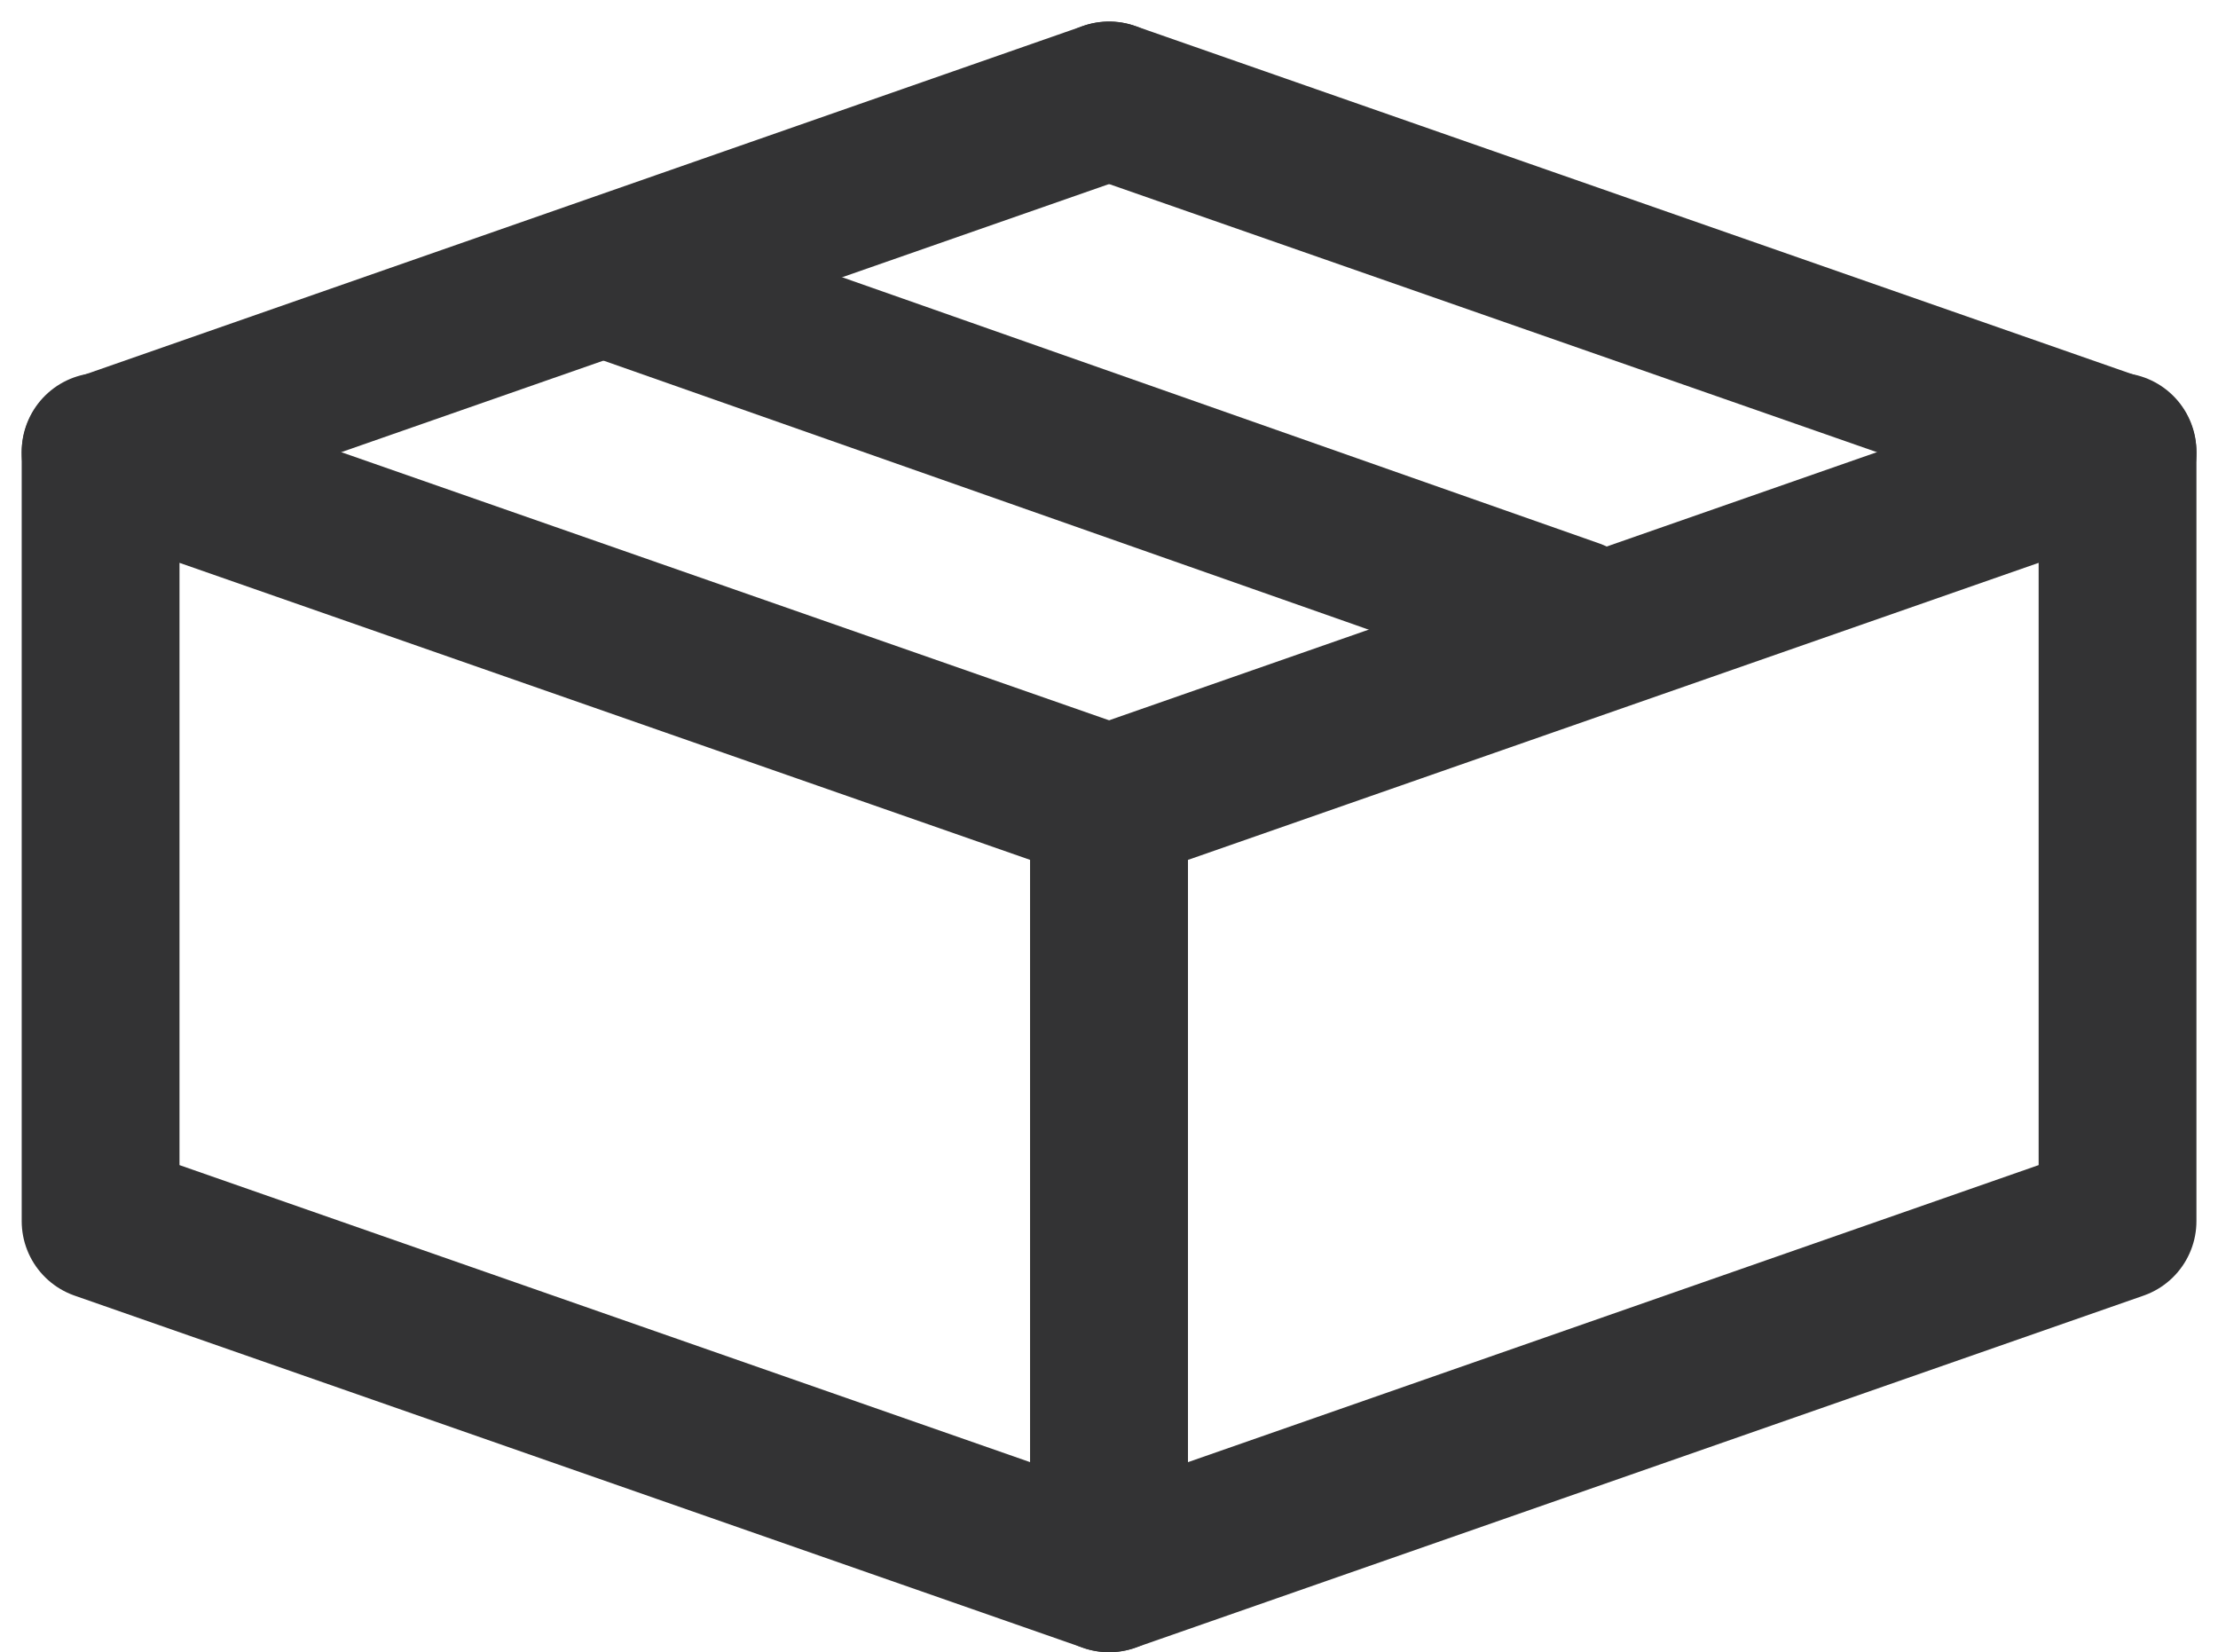
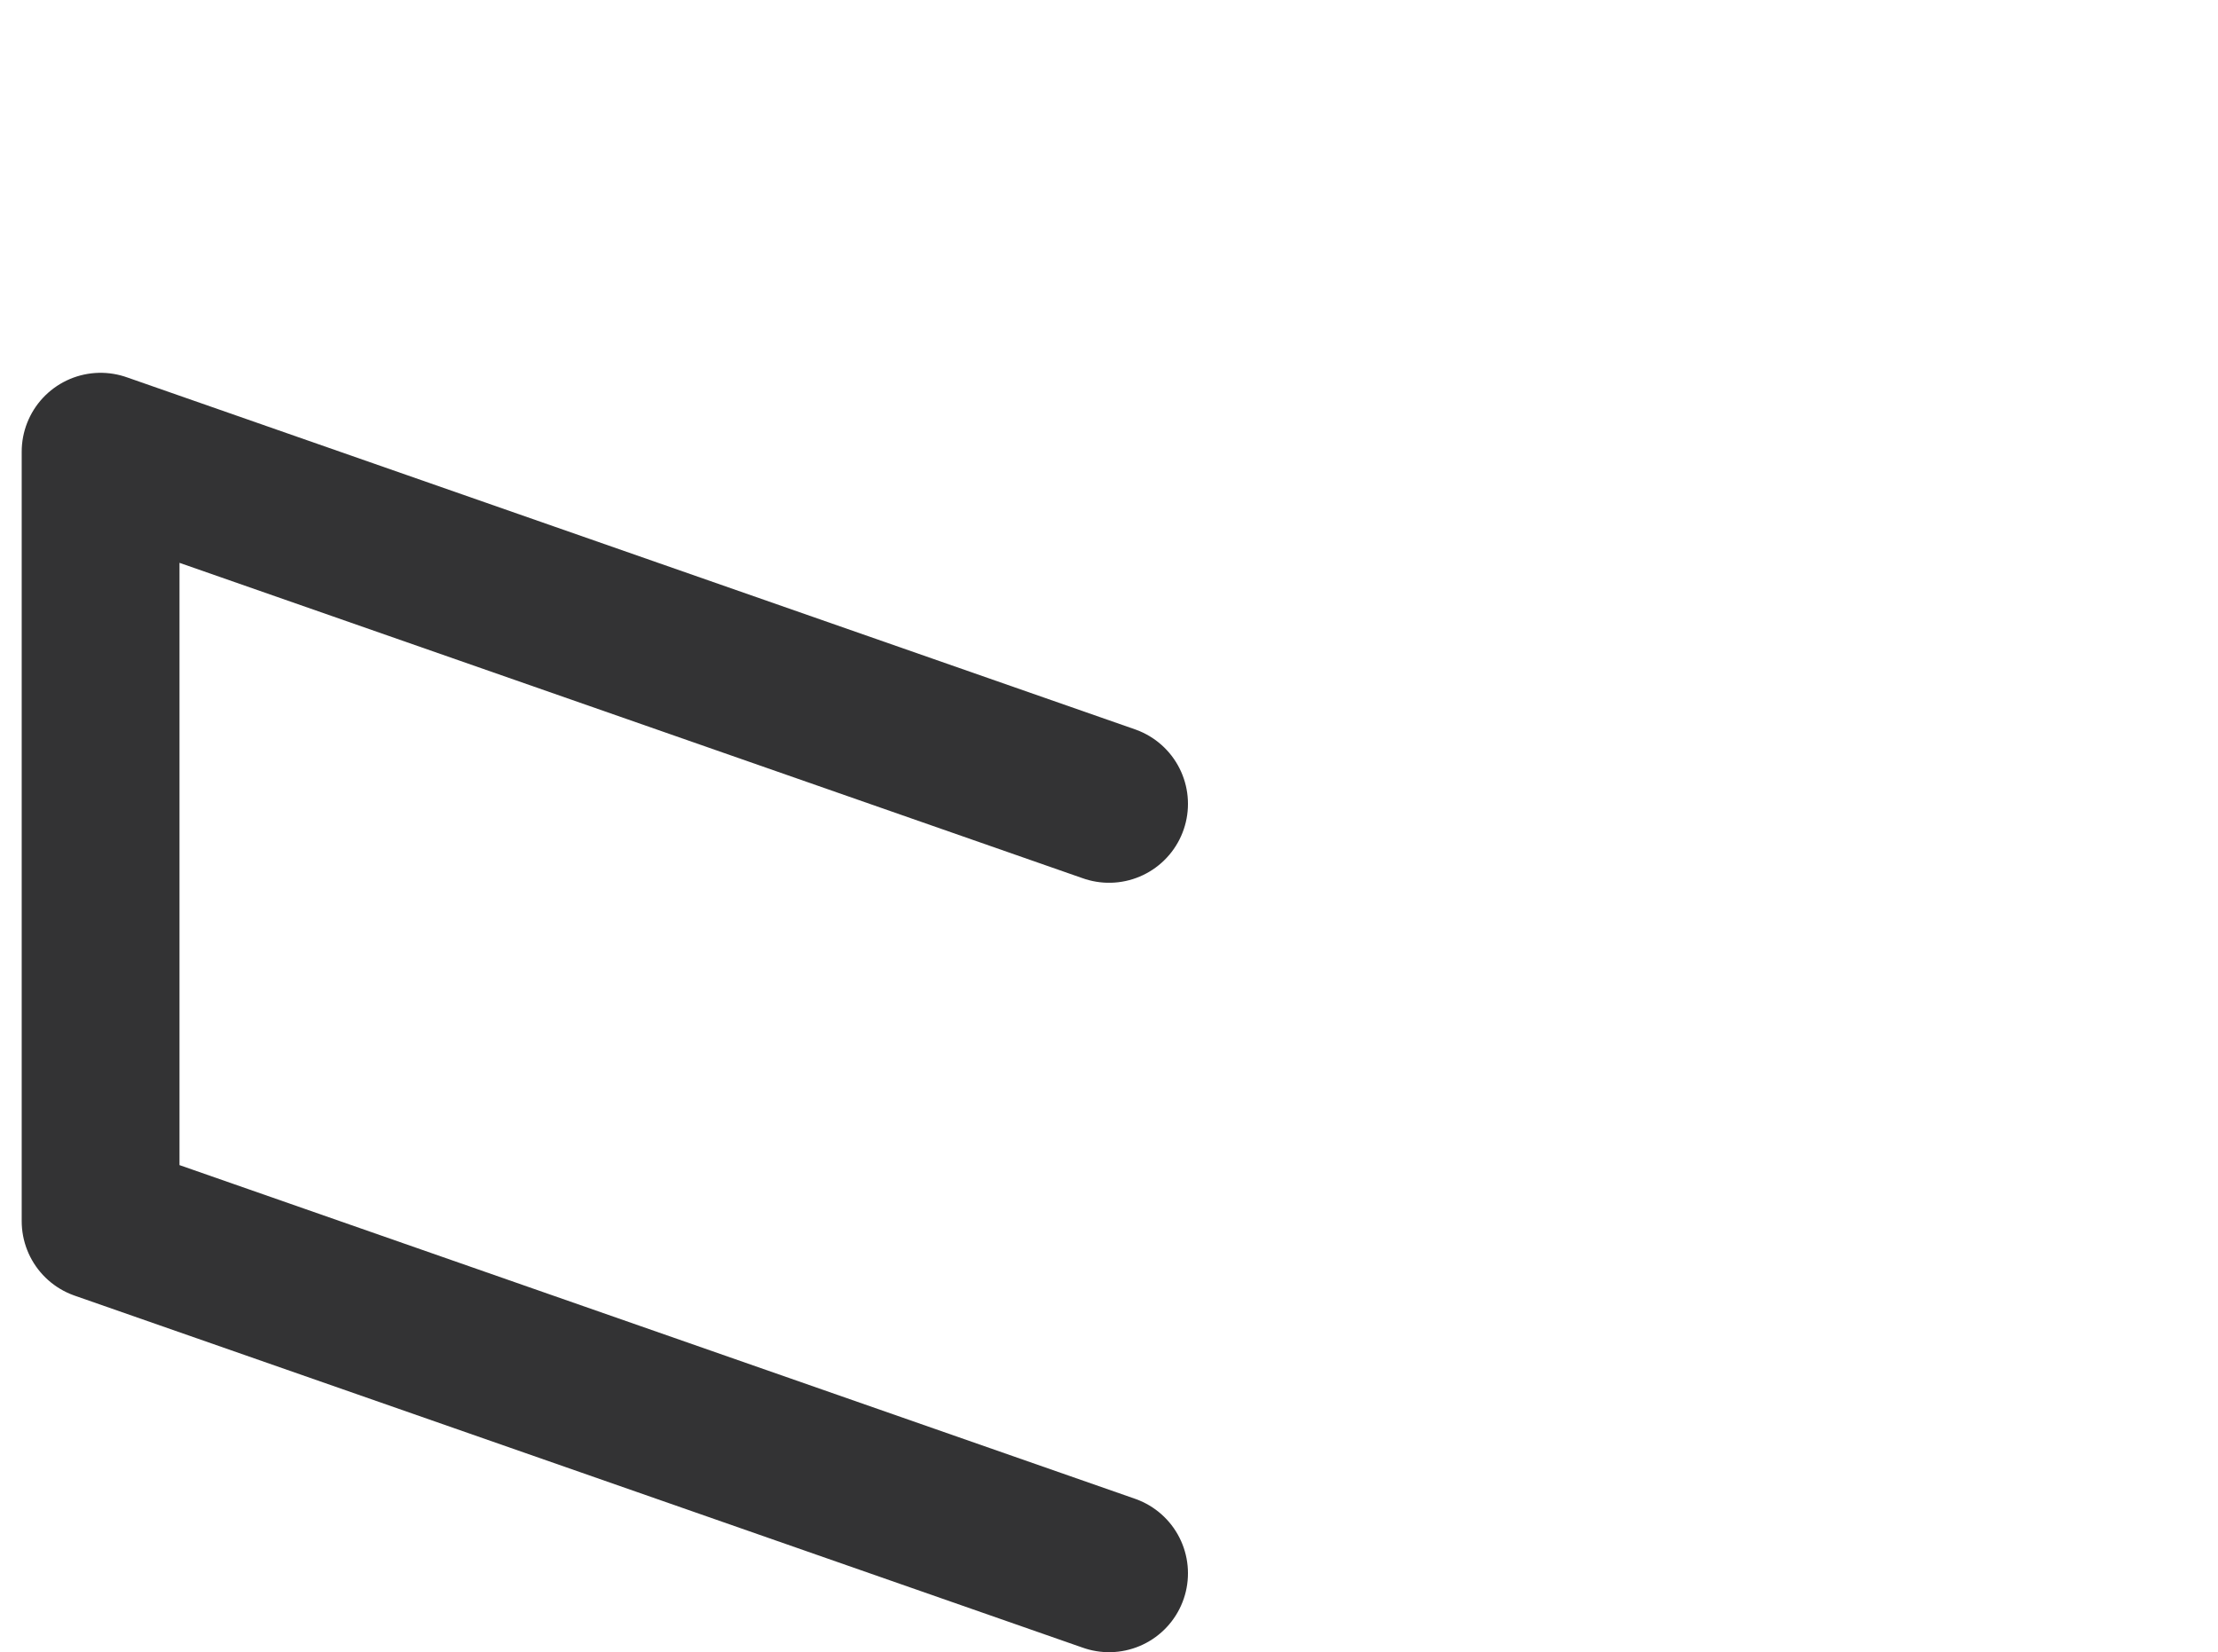
<svg xmlns="http://www.w3.org/2000/svg" width="16.867" height="12.564" viewBox="0 0 16.867 12.564">
  <g id="Grupo_77892" data-name="Grupo 77892" transform="translate(-24.913 -44.967)">
-     <line id="Línea_21" data-name="Línea 21" x1="7.669" y1="2.678" transform="translate(33.347 45.731)" fill="none" stroke="#333334" stroke-linecap="round" stroke-linejoin="round" stroke-width="1.2" />
-     <line id="Línea_22" data-name="Línea 22" x1="7.293" y1="2.564" transform="translate(29.581 47.101)" fill="none" stroke="#333334" stroke-linecap="round" stroke-linejoin="round" stroke-width="1.2" />
-     <line id="Línea_23" data-name="Línea 23" y1="2.678" x2="7.669" transform="translate(25.678 45.731)" fill="none" stroke="#333334" stroke-linecap="round" stroke-linejoin="round" stroke-width="1.2" />
-     <path id="Trazado_2455" data-name="Trazado 2455" d="M33.347,74.29l-7.669-2.678v5.851l7.669,2.678Z" transform="translate(0 -23.21)" fill="none" stroke="#333334" stroke-linecap="round" stroke-linejoin="round" stroke-width="1.2" />
-     <path id="Trazado_2456" data-name="Trazado 2456" d="M100,74.29l7.669-2.678v5.851L100,80.141Z" transform="translate(-66.653 -23.21)" fill="none" stroke="#333334" stroke-linecap="round" stroke-linejoin="round" stroke-width="1.2" />
+     <path id="Trazado_2455" data-name="Trazado 2455" d="M33.347,74.29l-7.669-2.678v5.851l7.669,2.678" transform="translate(0 -23.21)" fill="none" stroke="#333334" stroke-linecap="round" stroke-linejoin="round" stroke-width="1.2" />
  </g>
</svg>